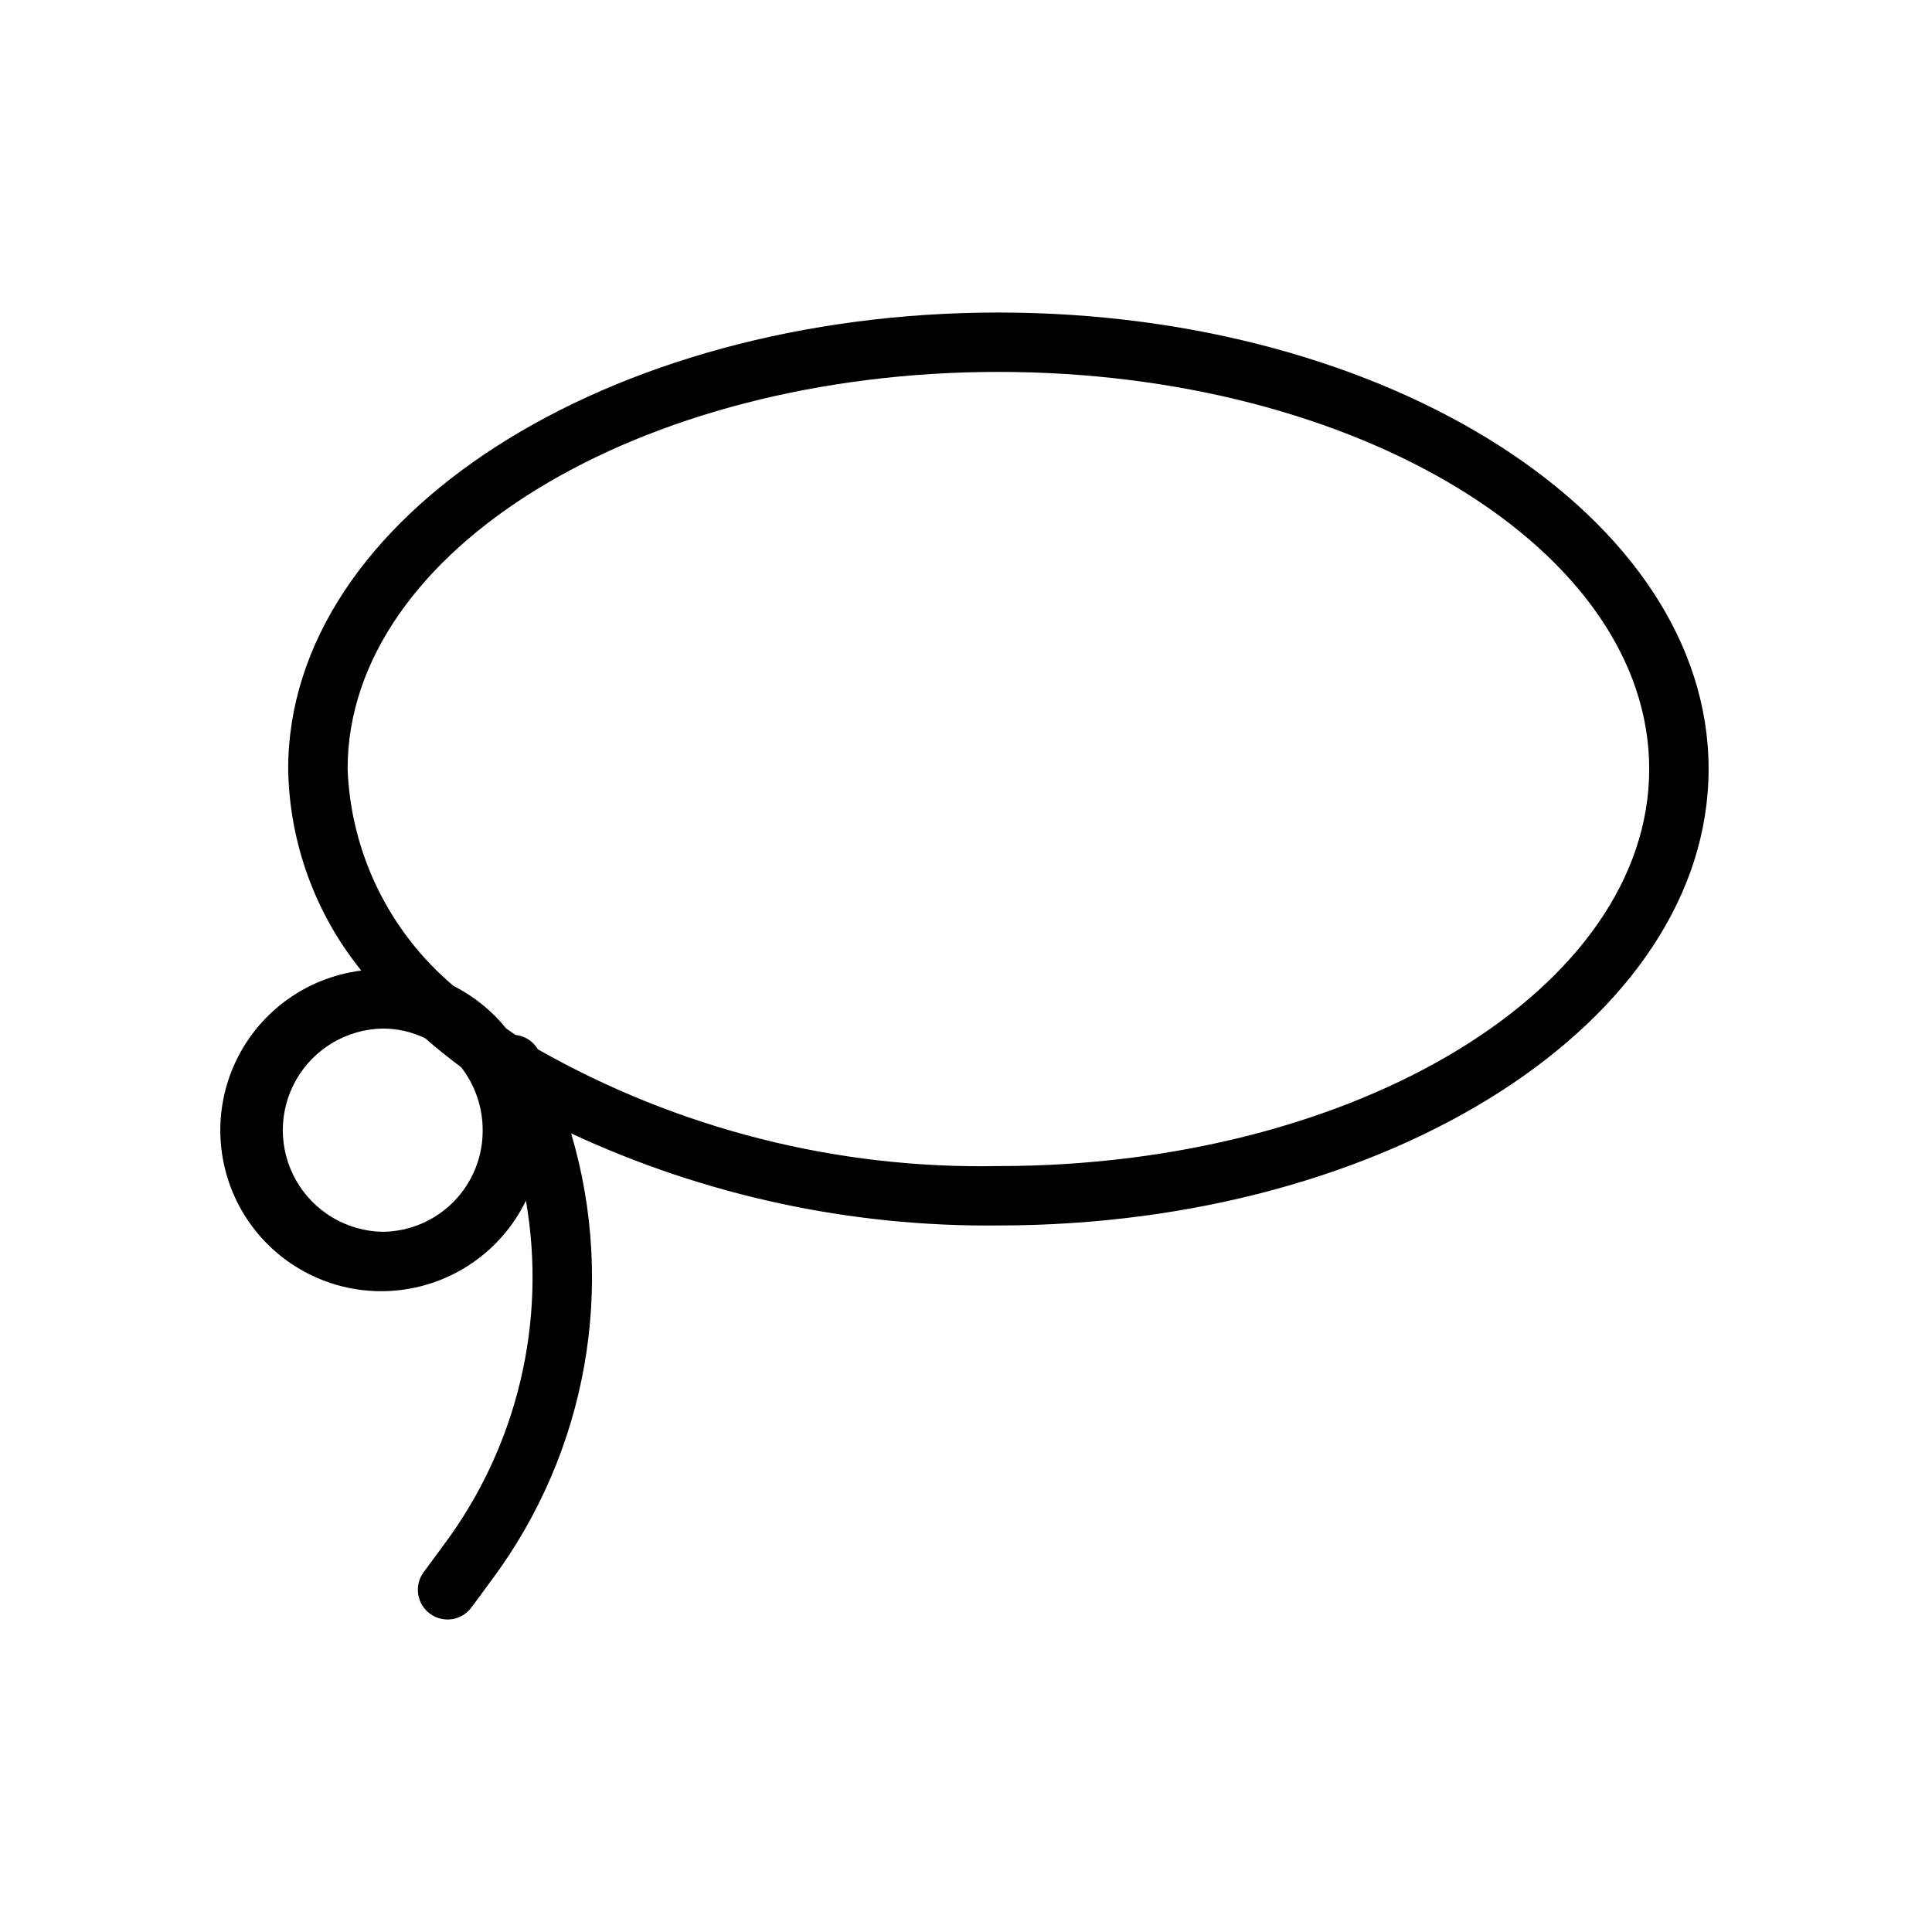
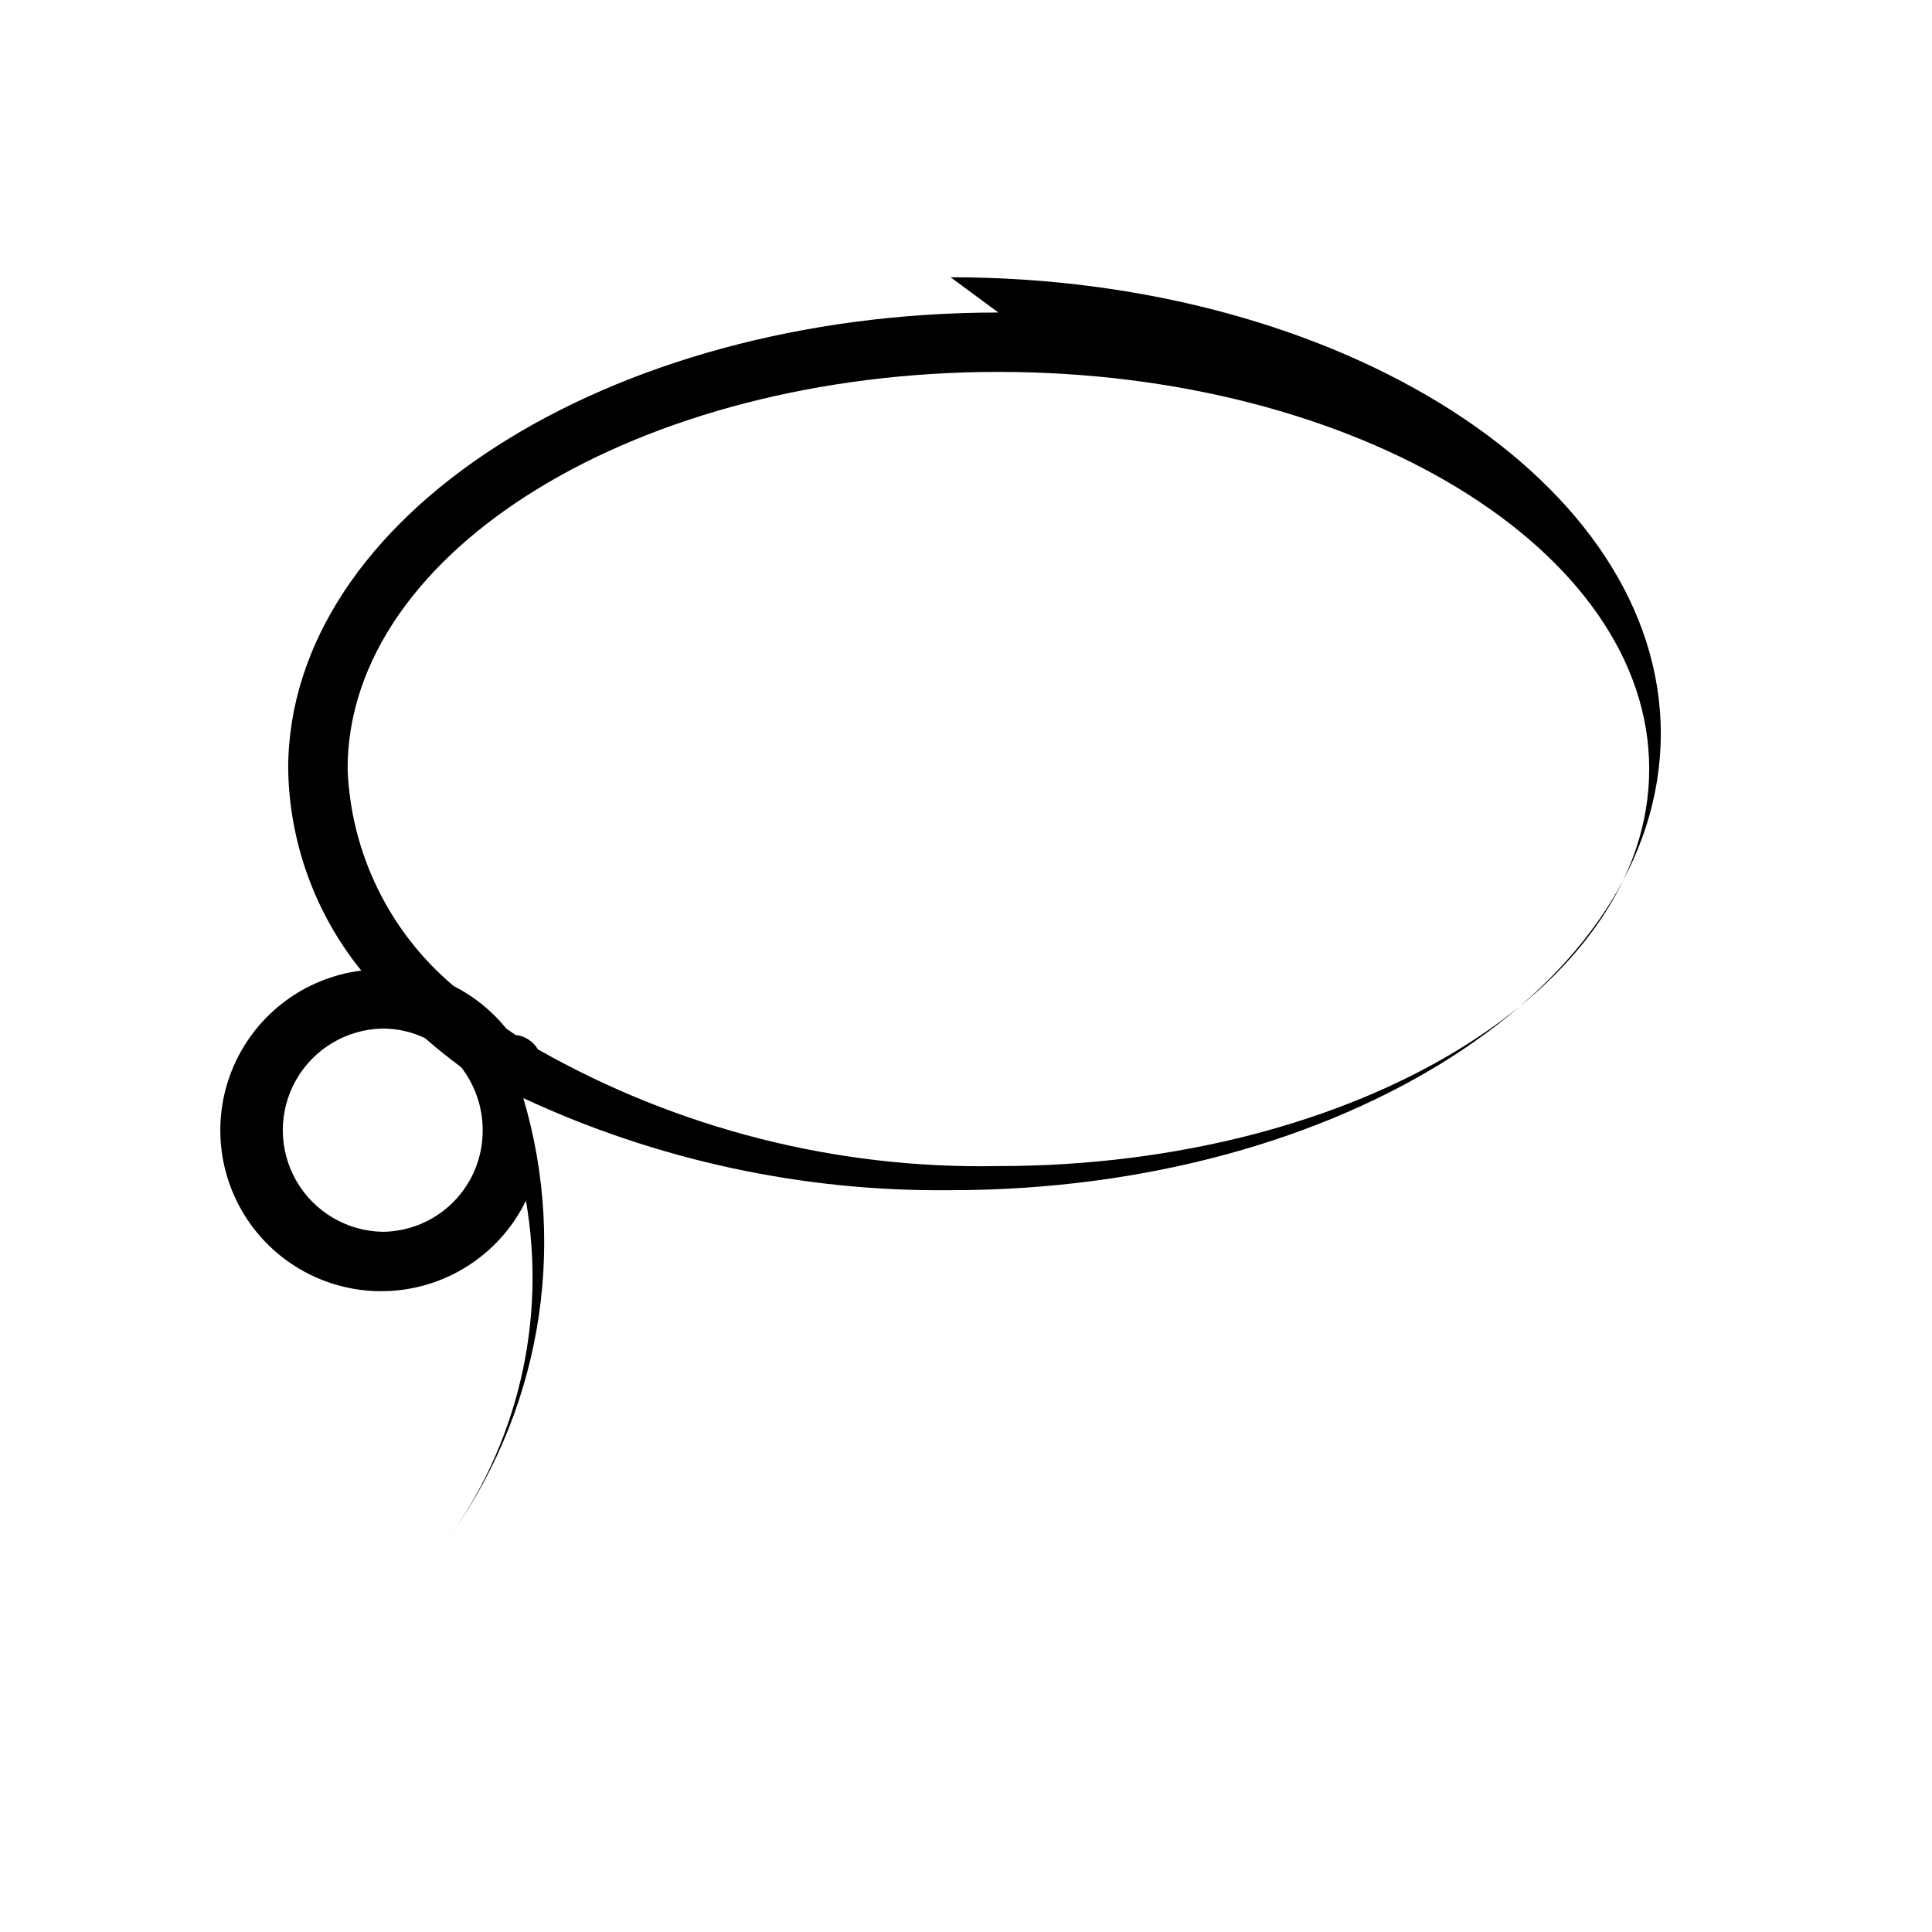
<svg xmlns="http://www.w3.org/2000/svg" fill="#000000" width="800px" height="800px" version="1.1" viewBox="144 144 512 512">
-   <path d="m408.58 226.82c-103.78 0-188.21 54.273-188.21 120.97v-0.004c0.305 19.477 7.125 38.285 19.375 53.43-14.918 1.863-27.754 11.441-33.781 25.211-6.031 13.773-4.363 29.699 4.383 41.926 8.75 12.223 23.289 18.941 38.266 17.676 14.98-1.262 28.188-10.32 34.766-23.836 5.57 32.047-2.266 64.98-21.68 91.082l-5.426 7.363c-2.582 3.5-1.84 8.43 1.66 11.008 3.496 2.582 8.426 1.84 11.008-1.66l5.41-7.348h0.004c25.23-33.922 33.012-77.746 21-118.28 35.441 16.492 74.133 24.832 113.22 24.402 103.78 0 188.22-54.273 188.22-120.97 0-66.695-84.441-120.97-188.22-120.97zm-163.16 243.62c-9.512-0.164-18.23-5.332-22.941-13.598-4.711-8.262-4.711-18.398 0-26.664 4.711-8.266 13.43-13.434 22.941-13.598 3.891-0.008 7.734 0.867 11.238 2.551 3.012 2.644 6.211 5.211 9.547 7.688 3.707 4.773 5.715 10.645 5.707 16.684 0.051 7.082-2.711 13.895-7.676 18.945-4.969 5.051-11.734 7.926-18.816 7.992zm163.16-17.422c-42.719 0.848-84.875-9.84-122.03-30.934-1.262-2.141-3.465-3.555-5.938-3.812-0.832-0.57-1.645-1.137-2.461-1.707-3.797-4.699-8.551-8.539-13.945-11.27-17.043-14.355-27.242-35.234-28.09-57.504 0-58.027 77.367-105.23 172.46-105.23 95.109 0 172.48 47.203 172.48 105.23 0.004 58.027-77.363 105.23-172.47 105.23z" />
+   <path d="m408.58 226.82c-103.78 0-188.21 54.273-188.21 120.97v-0.004c0.305 19.477 7.125 38.285 19.375 53.43-14.918 1.863-27.754 11.441-33.781 25.211-6.031 13.773-4.363 29.699 4.383 41.926 8.75 12.223 23.289 18.941 38.266 17.676 14.98-1.262 28.188-10.32 34.766-23.836 5.57 32.047-2.266 64.98-21.68 91.082l-5.426 7.363l5.41-7.348h0.004c25.23-33.922 33.012-77.746 21-118.28 35.441 16.492 74.133 24.832 113.22 24.402 103.78 0 188.22-54.273 188.22-120.97 0-66.695-84.441-120.97-188.22-120.97zm-163.16 243.62c-9.512-0.164-18.23-5.332-22.941-13.598-4.711-8.262-4.711-18.398 0-26.664 4.711-8.266 13.43-13.434 22.941-13.598 3.891-0.008 7.734 0.867 11.238 2.551 3.012 2.644 6.211 5.211 9.547 7.688 3.707 4.773 5.715 10.645 5.707 16.684 0.051 7.082-2.711 13.895-7.676 18.945-4.969 5.051-11.734 7.926-18.816 7.992zm163.16-17.422c-42.719 0.848-84.875-9.84-122.03-30.934-1.262-2.141-3.465-3.555-5.938-3.812-0.832-0.57-1.645-1.137-2.461-1.707-3.797-4.699-8.551-8.539-13.945-11.27-17.043-14.355-27.242-35.234-28.09-57.504 0-58.027 77.367-105.23 172.46-105.23 95.109 0 172.48 47.203 172.48 105.23 0.004 58.027-77.363 105.23-172.47 105.23z" />
</svg>